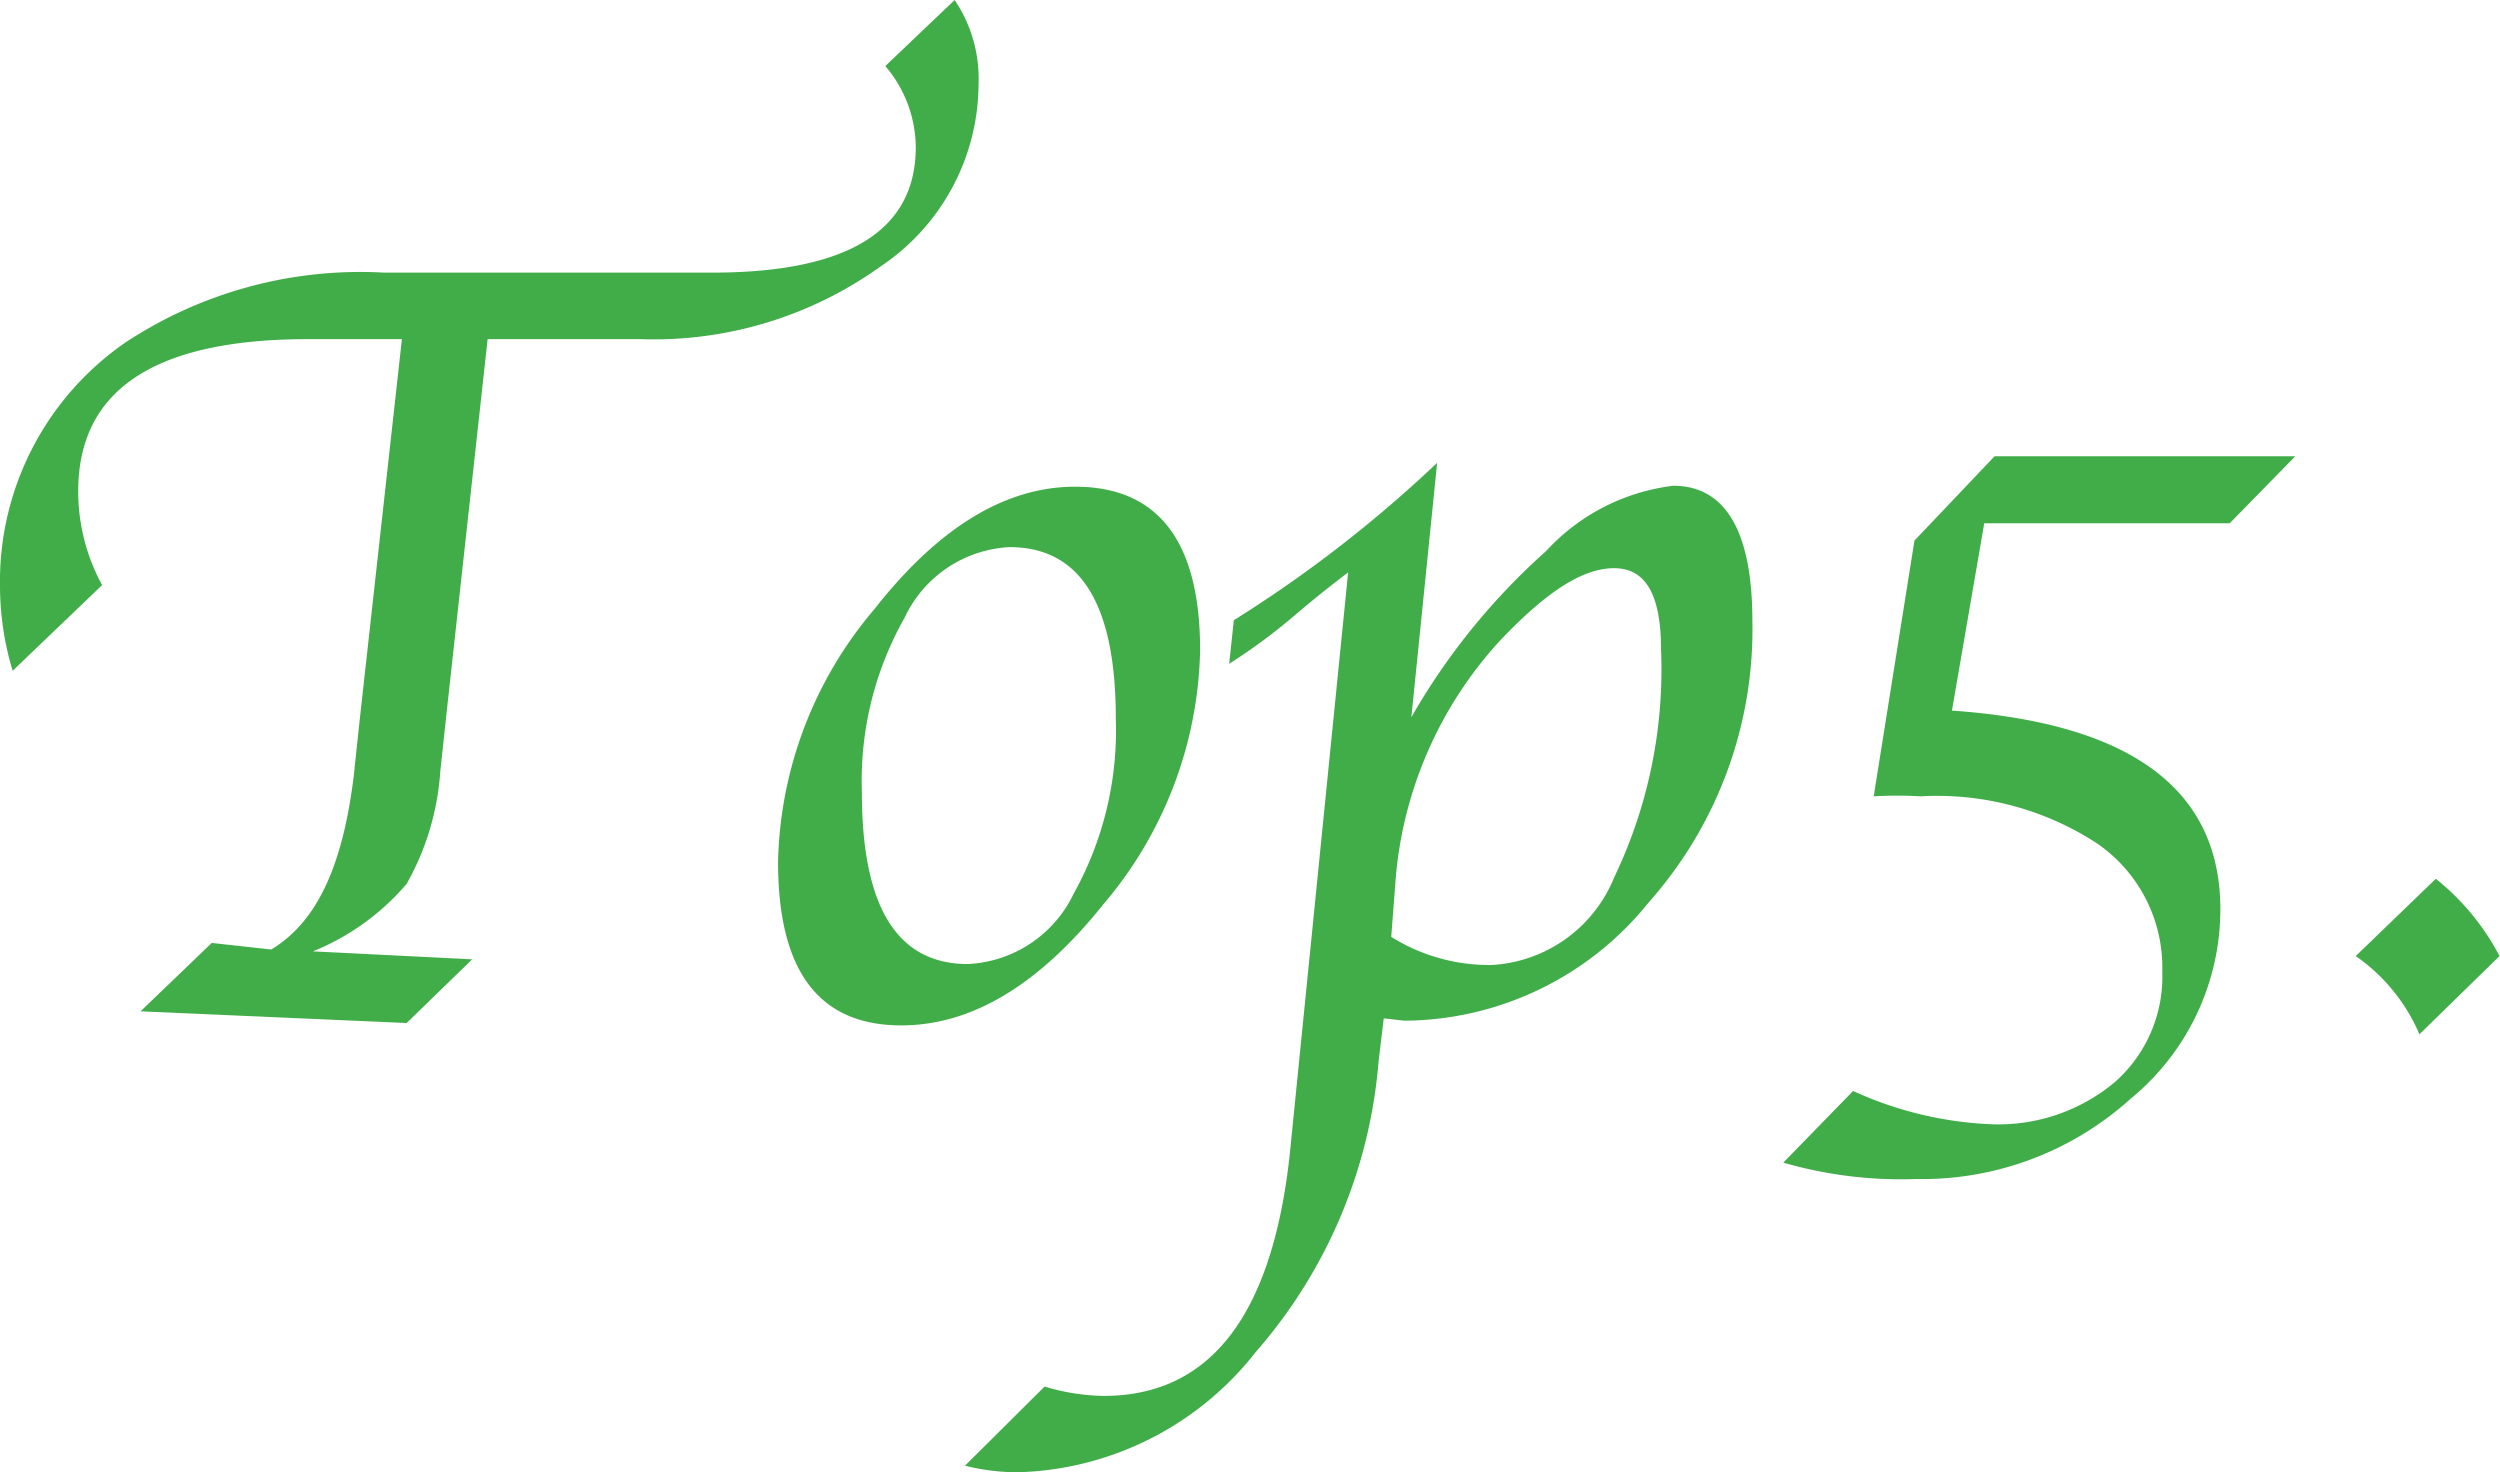
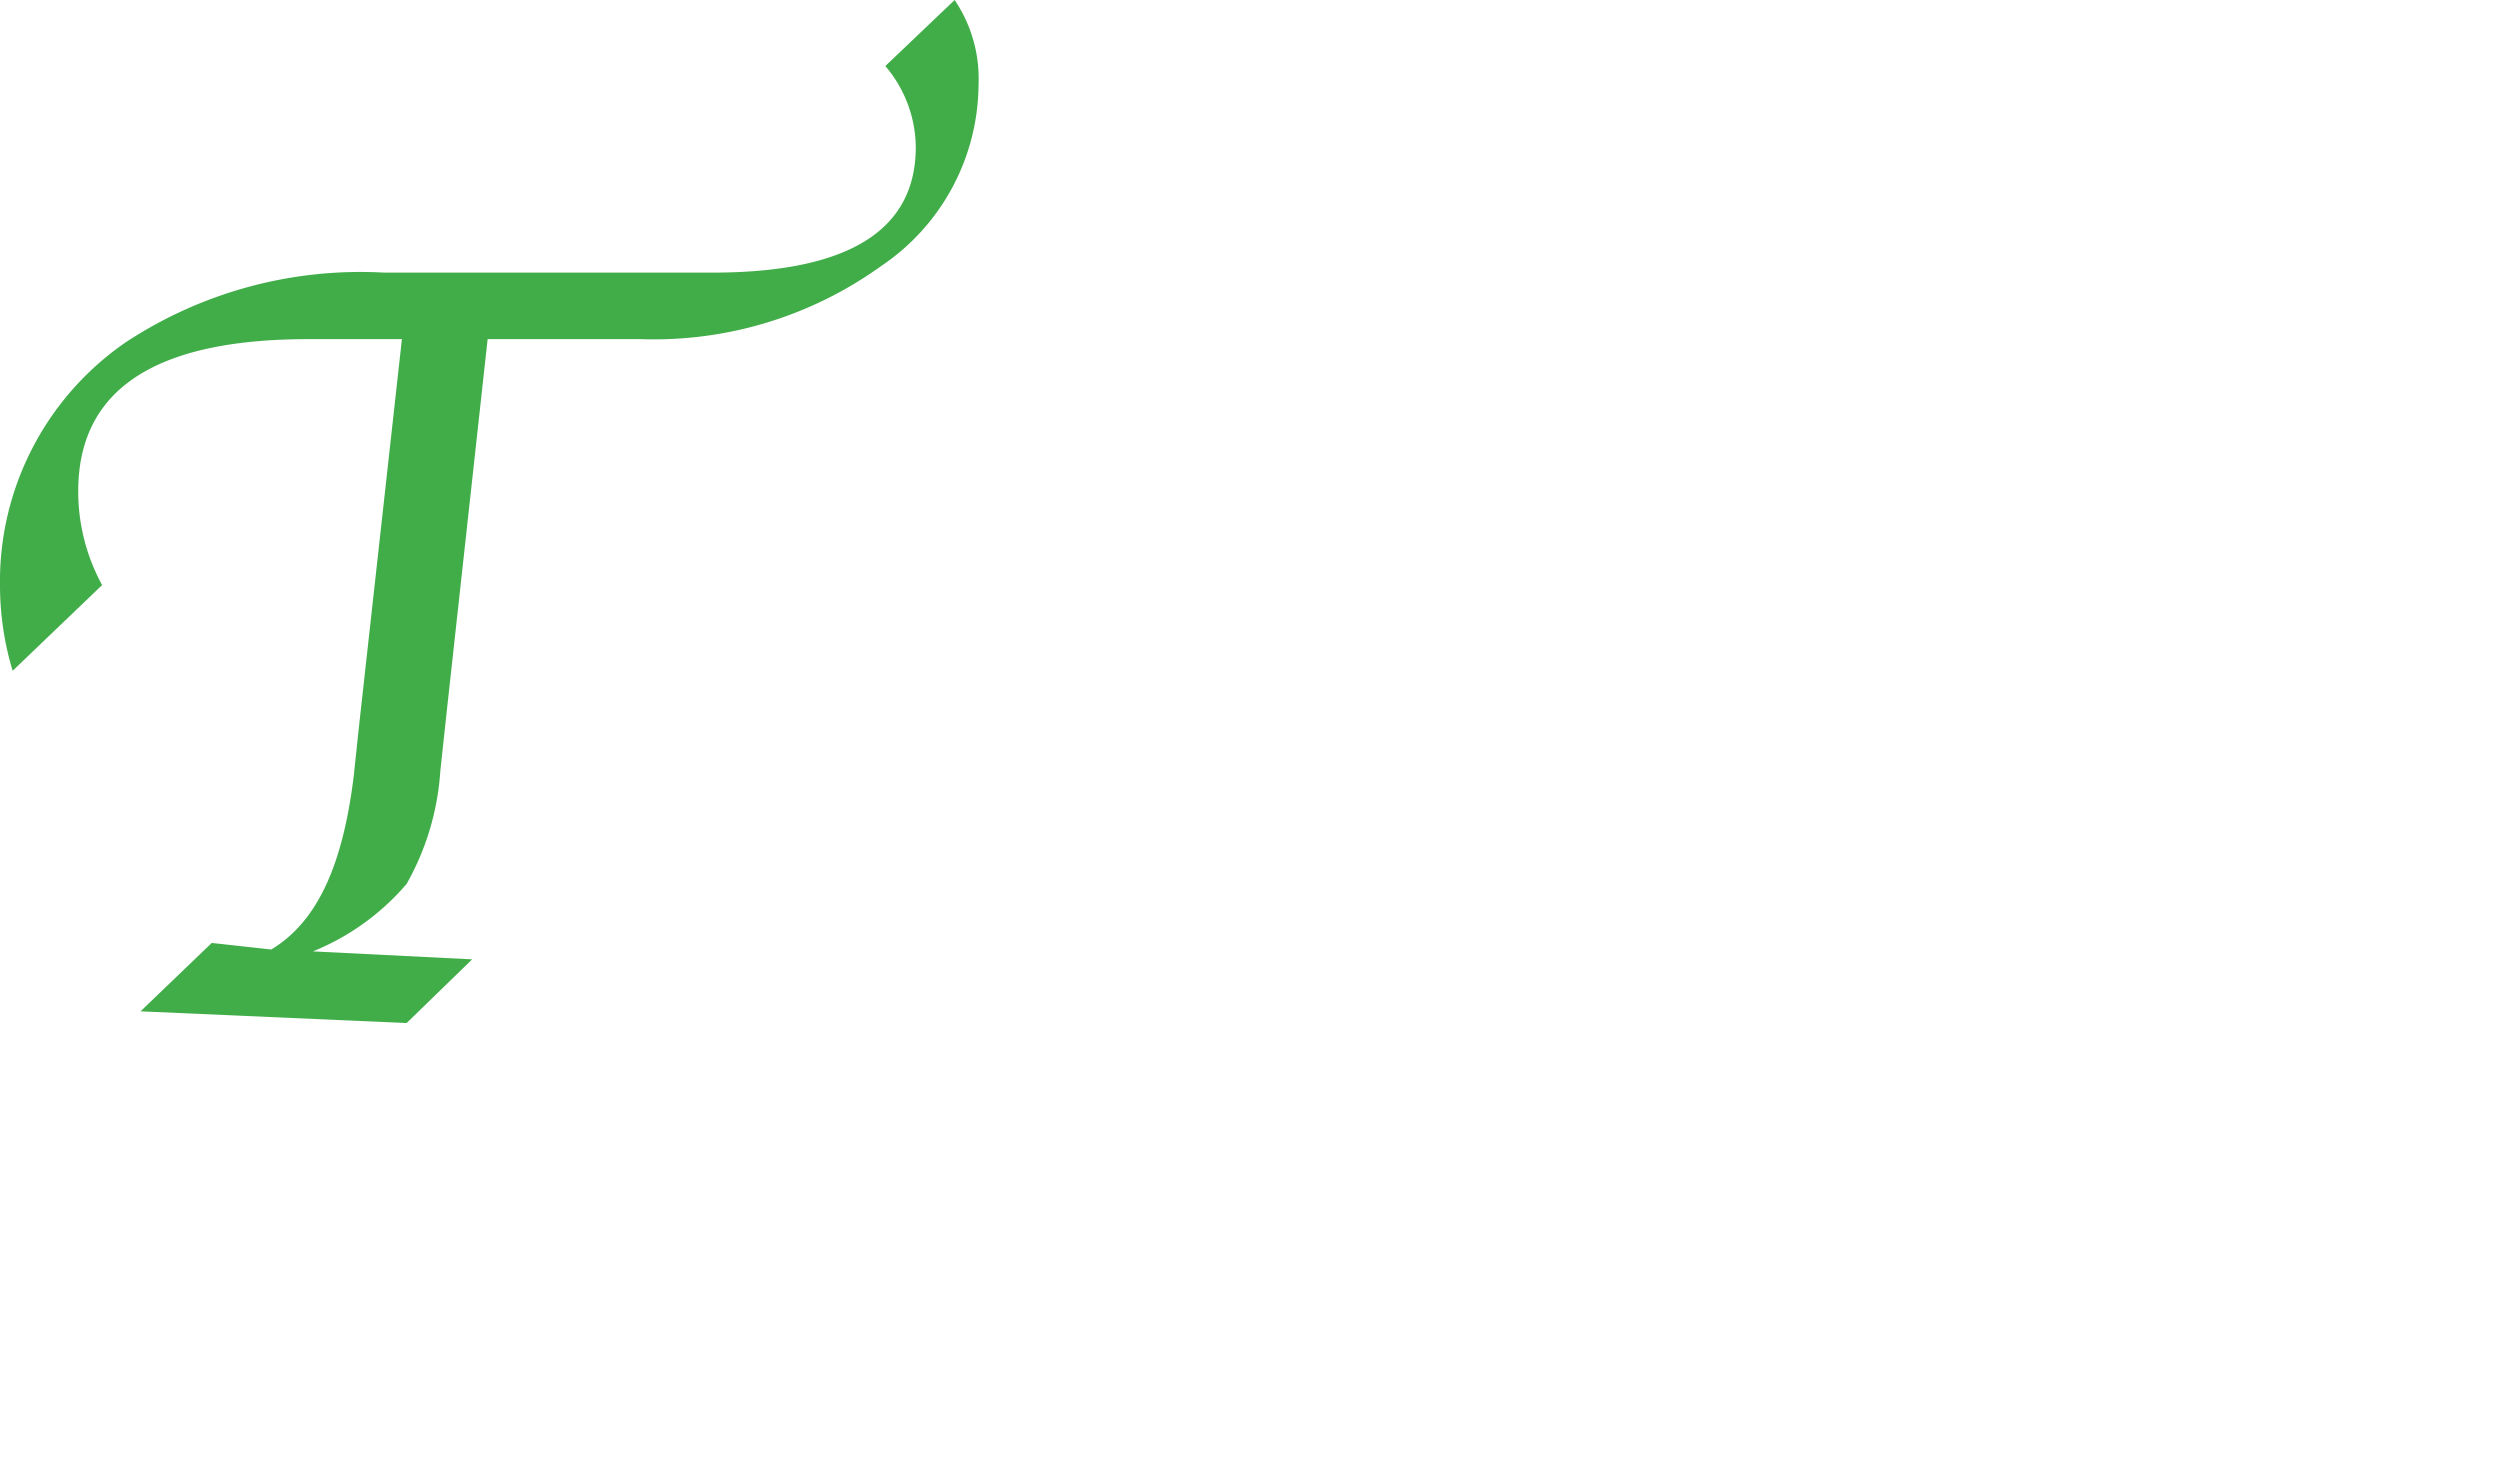
<svg xmlns="http://www.w3.org/2000/svg" viewBox="0 0 53.37 31.43">
  <defs>
    <style>.cls-1{fill:#41ad49;}</style>
  </defs>
  <g id="Layer_2" data-name="Layer 2">
    <g id="Layer_1-2" data-name="Layer 1">
      <path class="cls-1" d="M2.18,12.49.27,14.32A6.32,6.32,0,0,1,0,12.53,6.2,6.2,0,0,1,2.68,7.31,9.11,9.11,0,0,1,8.2,5.82h7q4.35,0,4.35-2.68a2.7,2.7,0,0,0-.65-1.73L20.38,0a3,3,0,0,1,.51,1.8,4.7,4.7,0,0,1-2.08,3.88,8.31,8.31,0,0,1-5.14,1.56H10.41l-.87,7.92-.14,1.3a5.64,5.64,0,0,1-.72,2.41,5.19,5.19,0,0,1-2,1.44l3.4.17-1.4,1.36L3,21.59l1.52-1.46,1.27.14c1-.6,1.53-1.83,1.76-3.69l.12-1.13.91-8.21h-2c-3.28,0-4.91,1.08-4.91,3.25A4.17,4.17,0,0,0,2.18,12.49Z" />
-       <path class="cls-1" d="M19.24,21.89c-1.76,0-2.63-1.16-2.63-3.49A8.6,8.6,0,0,1,18.67,13q2.05-2.61,4.28-2.61c1.78,0,2.67,1.17,2.67,3.49a8.62,8.62,0,0,1-2.07,5.43Q21.49,21.89,19.24,21.89Zm1.42-1.31a2.64,2.64,0,0,0,2.26-1.5,7.17,7.17,0,0,0,.9-3.74c0-2.44-.75-3.66-2.27-3.66a2.62,2.62,0,0,0-2.24,1.51,7.06,7.06,0,0,0-.91,3.73C18.4,19.36,19.15,20.58,20.66,20.58Z" />
-       <path class="cls-1" d="M29.54,21.74l-.11.92a10.74,10.74,0,0,1-2.62,6.2,6.68,6.68,0,0,1-5.08,2.57,4.66,4.66,0,0,1-1.13-.14l1.7-1.69a4.57,4.57,0,0,0,1.26.2q3.5,0,4-5.42l1.22-12.16c-.37.28-.76.59-1.18.95a12.19,12.19,0,0,1-1.36,1l.1-.93a27.42,27.42,0,0,0,4.34-3.36l-.55,5.43A14.18,14.18,0,0,1,33,11.77a4.41,4.41,0,0,1,2.72-1.4c1.13,0,1.69,1,1.69,2.89a8.77,8.77,0,0,1-2.21,6,6.74,6.74,0,0,1-5.22,2.53ZM29.7,20a3.93,3.93,0,0,0,2.15.6,3,3,0,0,0,2.61-1.87,10.26,10.26,0,0,0,1-4.86c0-1.16-.32-1.74-1-1.74S33,12.64,32,13.7a8.56,8.56,0,0,0-2.2,5Z" />
-       <path class="cls-1" d="M38.07,24.82l1.49-1.53A7.84,7.84,0,0,0,42.5,24a3.87,3.87,0,0,0,2.66-.91,3,3,0,0,0,1-2.35A3.21,3.21,0,0,0,44.76,18,6.25,6.25,0,0,0,41,17,8.75,8.75,0,0,0,40,17l.87-5.46,1.71-1.8H49l-1.4,1.43H42.36l-.69,4q5.73.4,5.73,4.24a5.23,5.23,0,0,1-1.92,4.05,6.64,6.64,0,0,1-4.57,1.71A9.08,9.08,0,0,1,38.07,24.82Z" />
-       <path class="cls-1" d="M51.65,22.08a3.89,3.89,0,0,0-1.36-1.67L52,18.76a5.2,5.2,0,0,1,1.36,1.65Z" />
    </g>
  </g>
</svg>